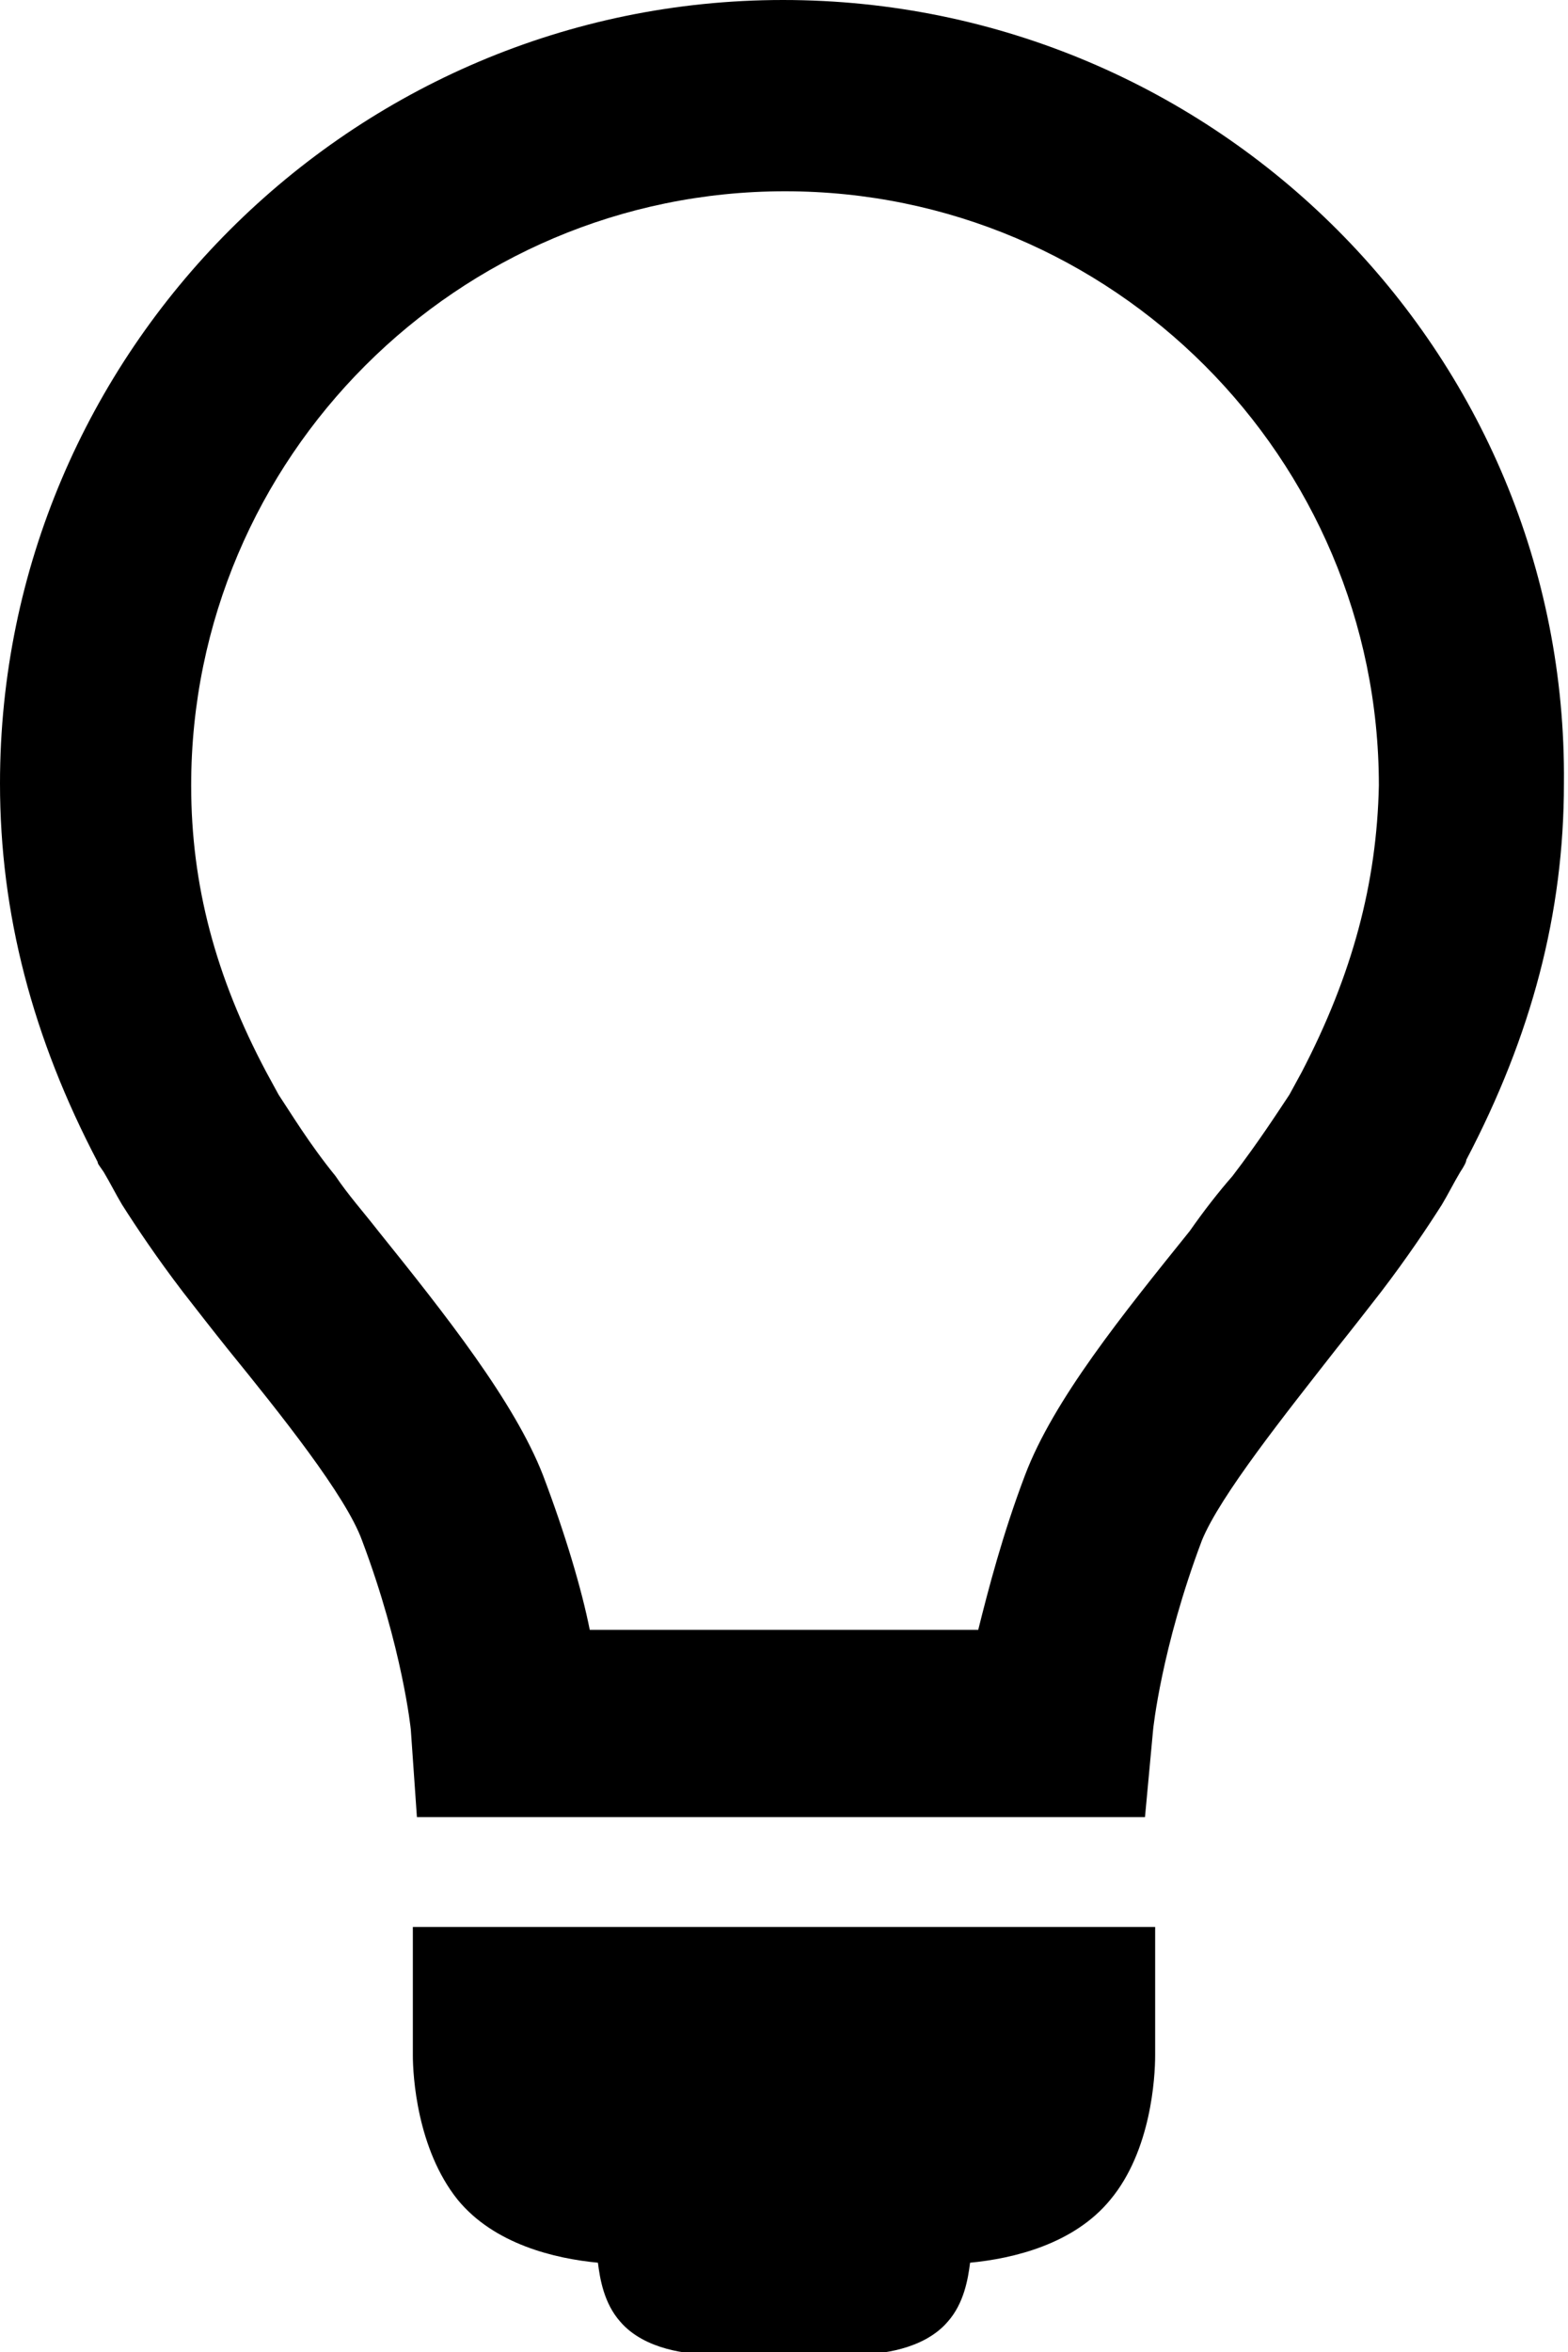
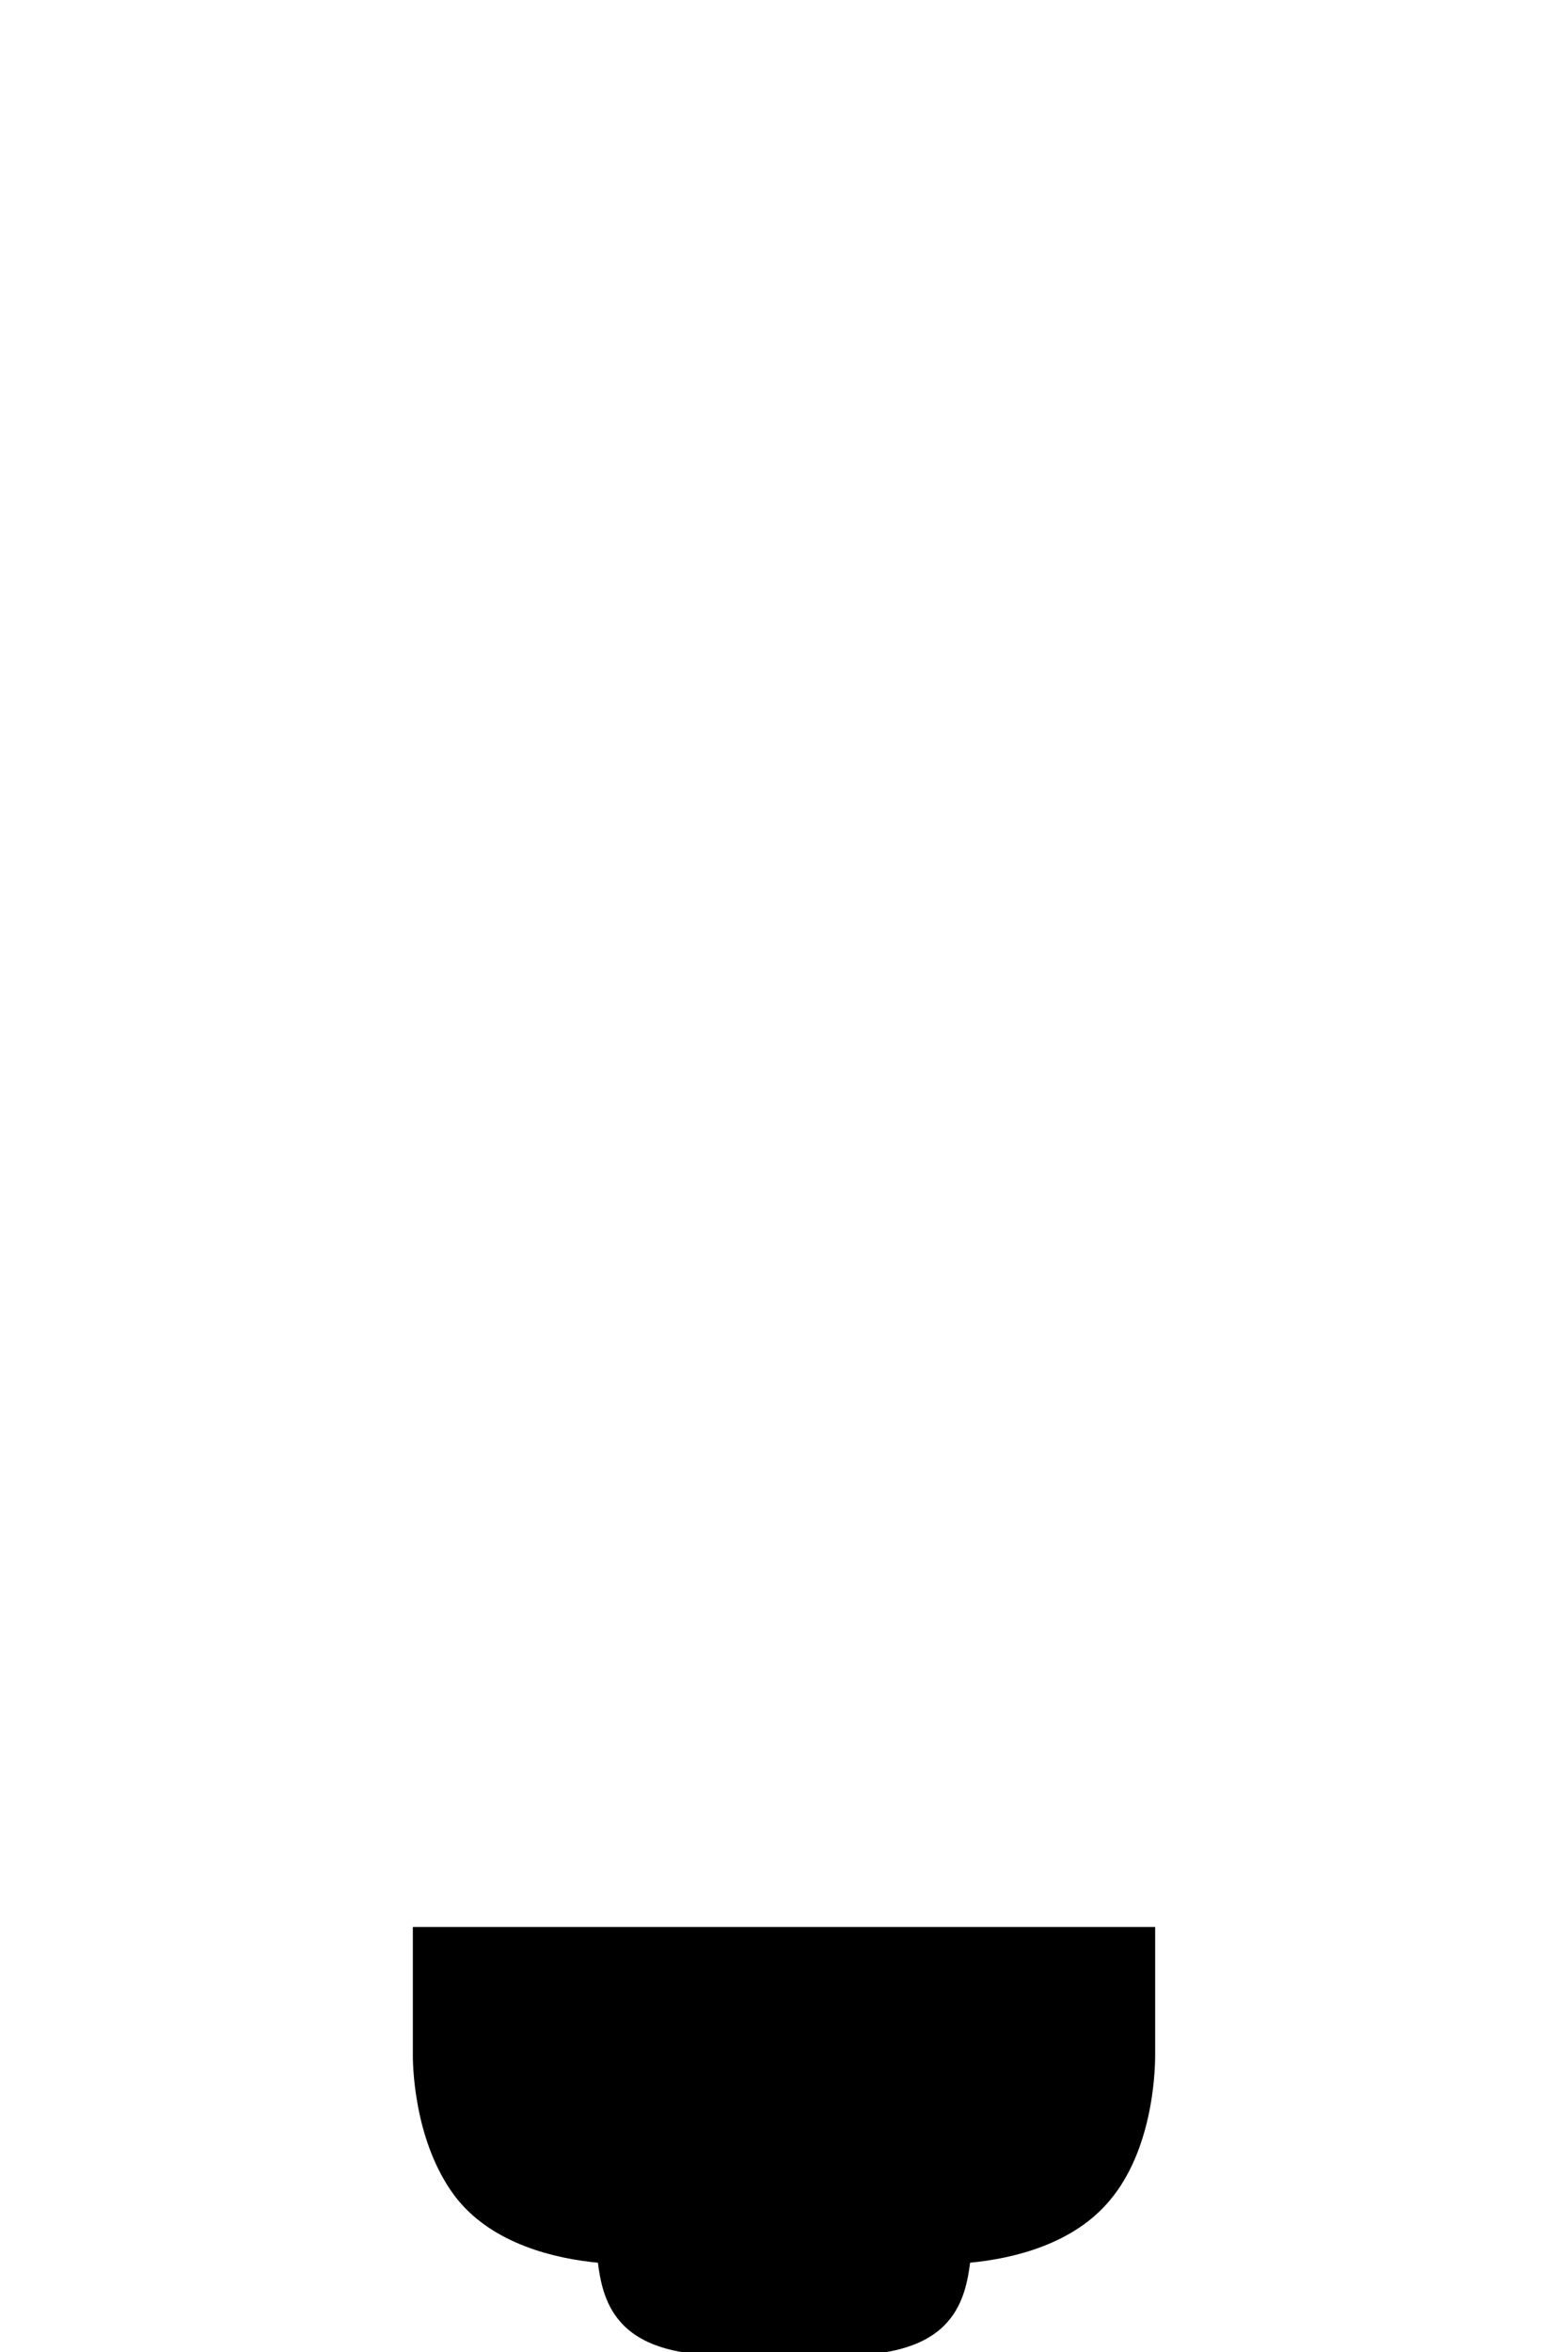
<svg xmlns="http://www.w3.org/2000/svg" version="1.1" id="Layer_1" x="0px" y="0px" viewBox="0 0 77.1 115.6" style="enable-background:new 0 0 77.1 115.6;" xml:space="preserve">
-   <path class="st0" d="M38.5,0C17.3,0,0,17.3,0,38.5C0,44.9,1.6,51,4.8,57.1c0,0.1,0.1,0.2,0.3,0.5c0.3,0.5,0.6,1.1,0.9,1.6l0,0  c0.7,1.1,1.7,2.6,3,4.3c0.7,0.9,1.4,1.8,2.2,2.8c2.6,3.2,5.8,7.2,6.6,9.4c2,5.3,2.4,9.3,2.4,9.3l0.3,4.3H52l4.3,0l0.4-4.3  c0,0,0.4-4,2.4-9.3c0.9-2.2,4.1-6.2,6.6-9.4c0.8-1,1.5-1.9,2.2-2.8c1.3-1.7,2.3-3.2,3-4.3l0,0c0.3-0.5,0.6-1.1,0.9-1.6  c0.2-0.3,0.3-0.5,0.3-0.6c3.2-6.1,4.8-12.1,4.8-18.5C77.1,17.3,59.8,0,38.5,0z M64,52.7l-0.6,1.1c-0.6,0.9-1.5,2.3-2.8,4  c-0.7,0.8-1.4,1.7-2.1,2.7c-3.3,4.1-6.7,8.3-8.1,12c-1.1,2.9-1.8,5.6-2.3,7.6H29c-0.4-2-1.2-4.7-2.3-7.6c-1.4-3.6-4.8-7.9-8.1-12  c-0.7-0.9-1.5-1.8-2.1-2.7c-1.3-1.6-2.2-3.1-2.8-4l-0.6-1.1c-2.5-4.7-3.7-9.2-3.7-14.1c0-16.1,13.1-29.2,29.2-29.2  c16.1,0,29.2,13.1,29.2,29.2C67.7,43.4,66.5,47.9,64,52.7z" />
  <path class="st0" d="M33.8,94.7H20.3l0,6.3c0,1,0.2,4.6,2.2,7.1c1.8,2.2,4.8,2.9,6.9,3.1c0.1,0.8,0.3,2,1.1,2.9  c1.2,1.4,3.4,1.6,4.3,1.6h0h1.4h4.7h1.4c0.9,0,3.1-0.2,4.3-1.6c0.8-0.9,1-2.1,1.1-2.9c2.1-0.2,5.1-0.9,6.9-3.1c2-2.4,2.2-6,2.2-7.1  v-6.3H43.2H33.8z" />
</svg>